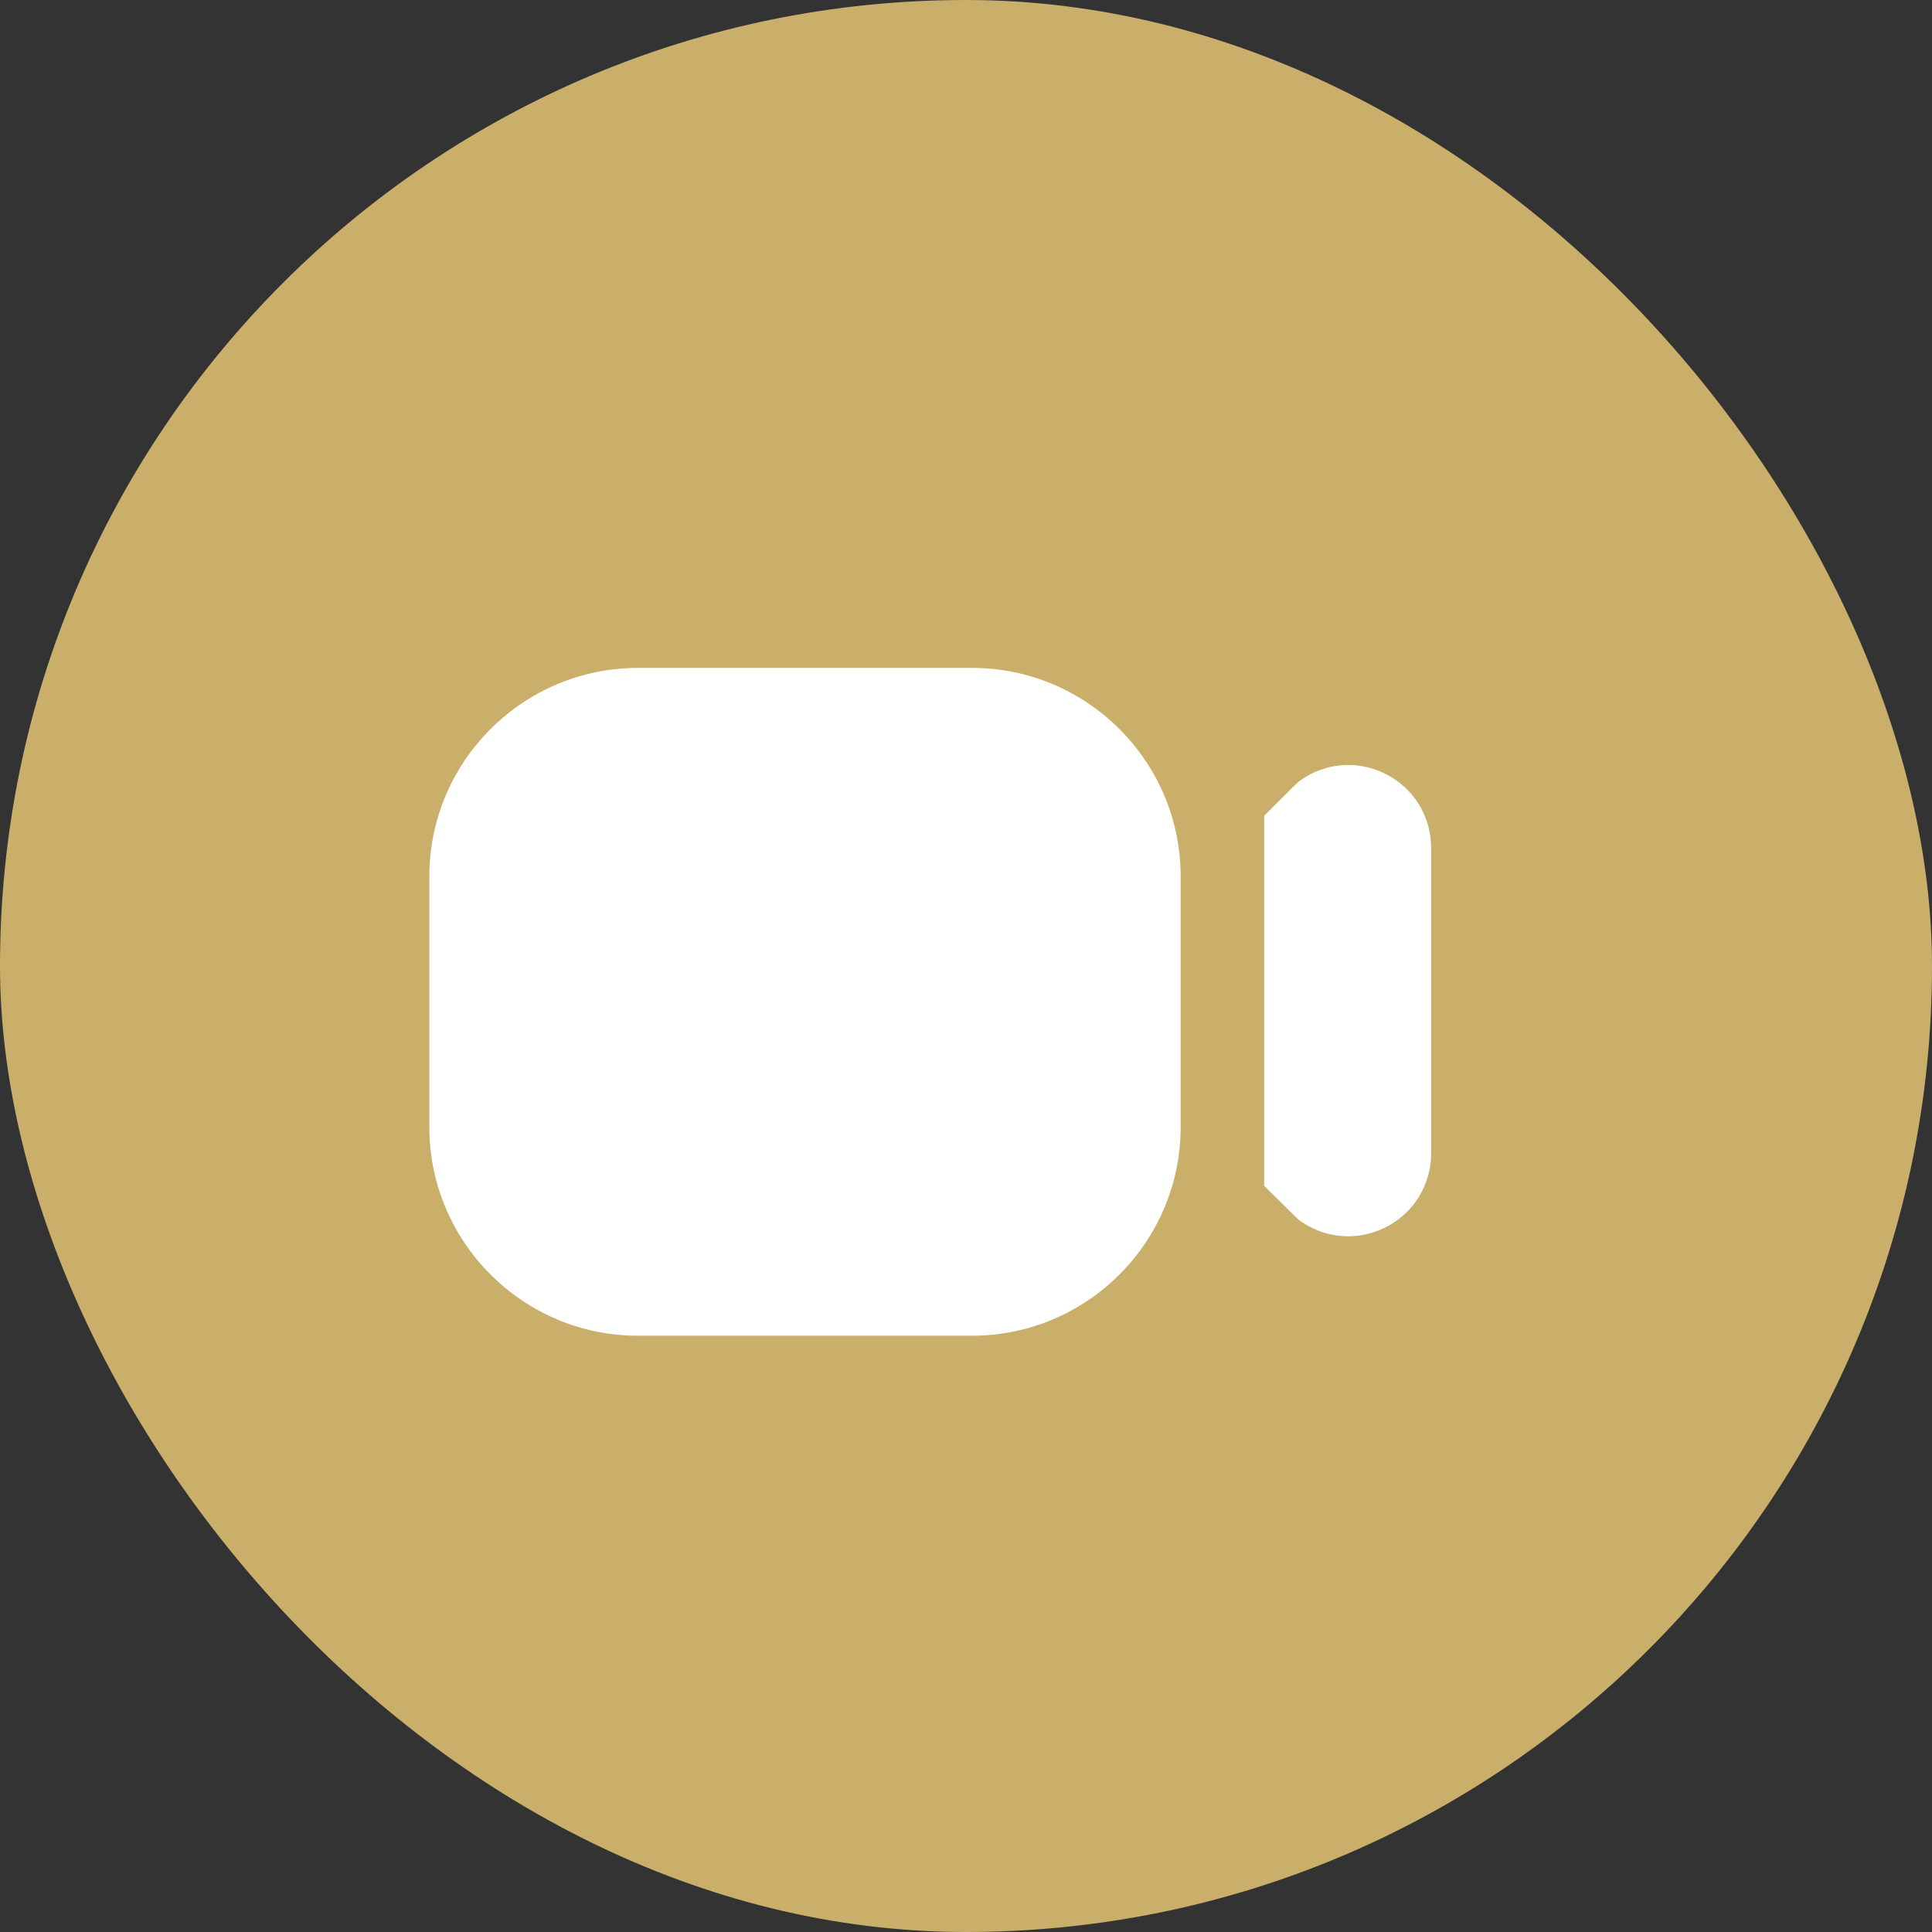
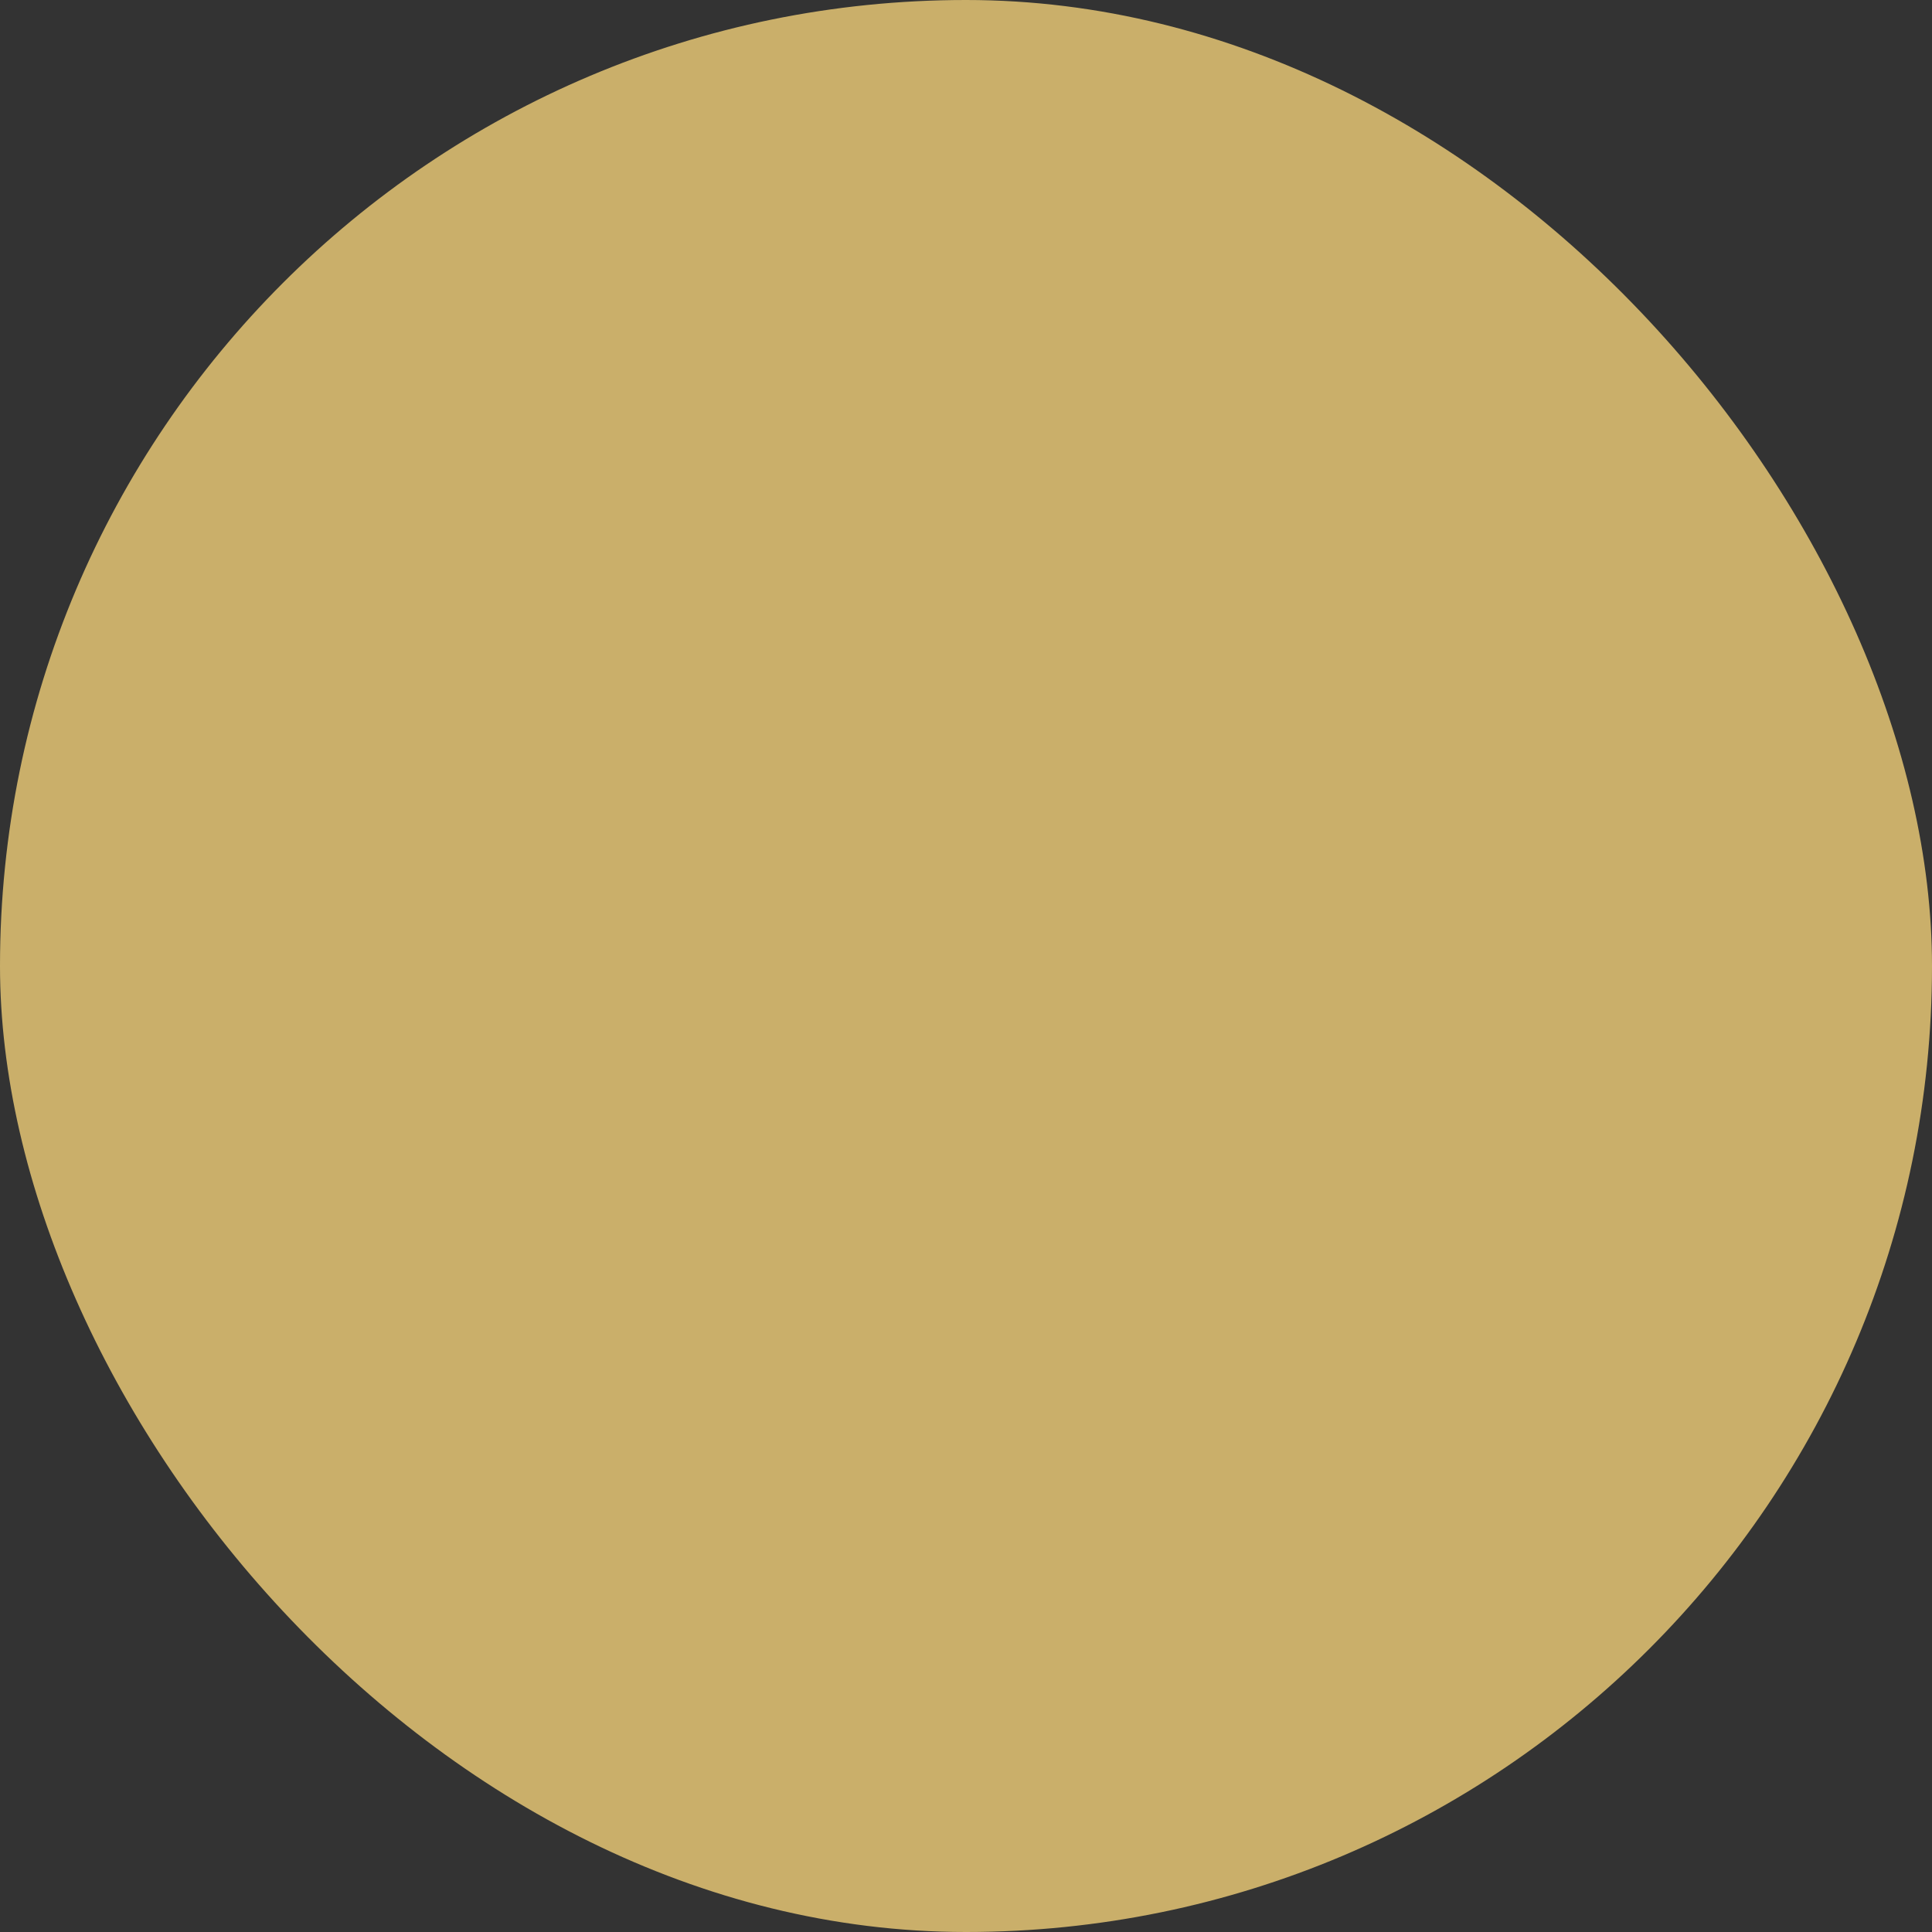
<svg xmlns="http://www.w3.org/2000/svg" width="27" height="27" viewBox="0 0 27 27" fill="none">
  <rect x="0" y="0" width="27" height="27" fill="#333333" stroke="none" />
  <rect width="27" height="27" rx="13.5" fill="#CAAF6A" />
  <g clip-path="url(#clip0_1462_673)">
-     <path d="M8.917 18.667H13.583C15.192 18.667 16.5 17.358 16.5 15.75V12.25C16.5 10.642 15.192 9.334 13.583 9.334H8.917C7.308 9.334 6 10.642 6 12.25V15.75C6 17.358 7.308 18.667 8.917 18.667ZM20 11.849V16.119C20 16.56 19.755 16.957 19.36 17.154C19.195 17.236 19.018 17.277 18.841 17.277C18.596 17.277 18.353 17.199 18.148 17.045C18.126 17.028 17.667 16.572 17.667 16.572V11.401C17.667 11.401 18.125 10.941 18.148 10.924C18.5 10.659 18.964 10.616 19.36 10.814C19.756 11.012 20 11.408 20 11.849Z" fill="white" />
+     <path d="M8.917 18.667H13.583C15.192 18.667 16.5 17.358 16.5 15.75V12.25C16.5 10.642 15.192 9.334 13.583 9.334H8.917C7.308 9.334 6 10.642 6 12.25V15.75C6 17.358 7.308 18.667 8.917 18.667ZM20 11.849V16.119C20 16.56 19.755 16.957 19.36 17.154C19.195 17.236 19.018 17.277 18.841 17.277C18.596 17.277 18.353 17.199 18.148 17.045C18.126 17.028 17.667 16.572 17.667 16.572V11.401C17.667 11.401 18.125 10.941 18.148 10.924C18.5 10.659 18.964 10.616 19.36 10.814C19.756 11.012 20 11.408 20 11.849" fill="white" />
  </g>
  <defs>
    <clipPath id="clip0_1462_673">
-       <rect width="14" height="14" fill="white" transform="translate(6 7)" />
-     </clipPath>
+       </clipPath>
  </defs>
</svg>